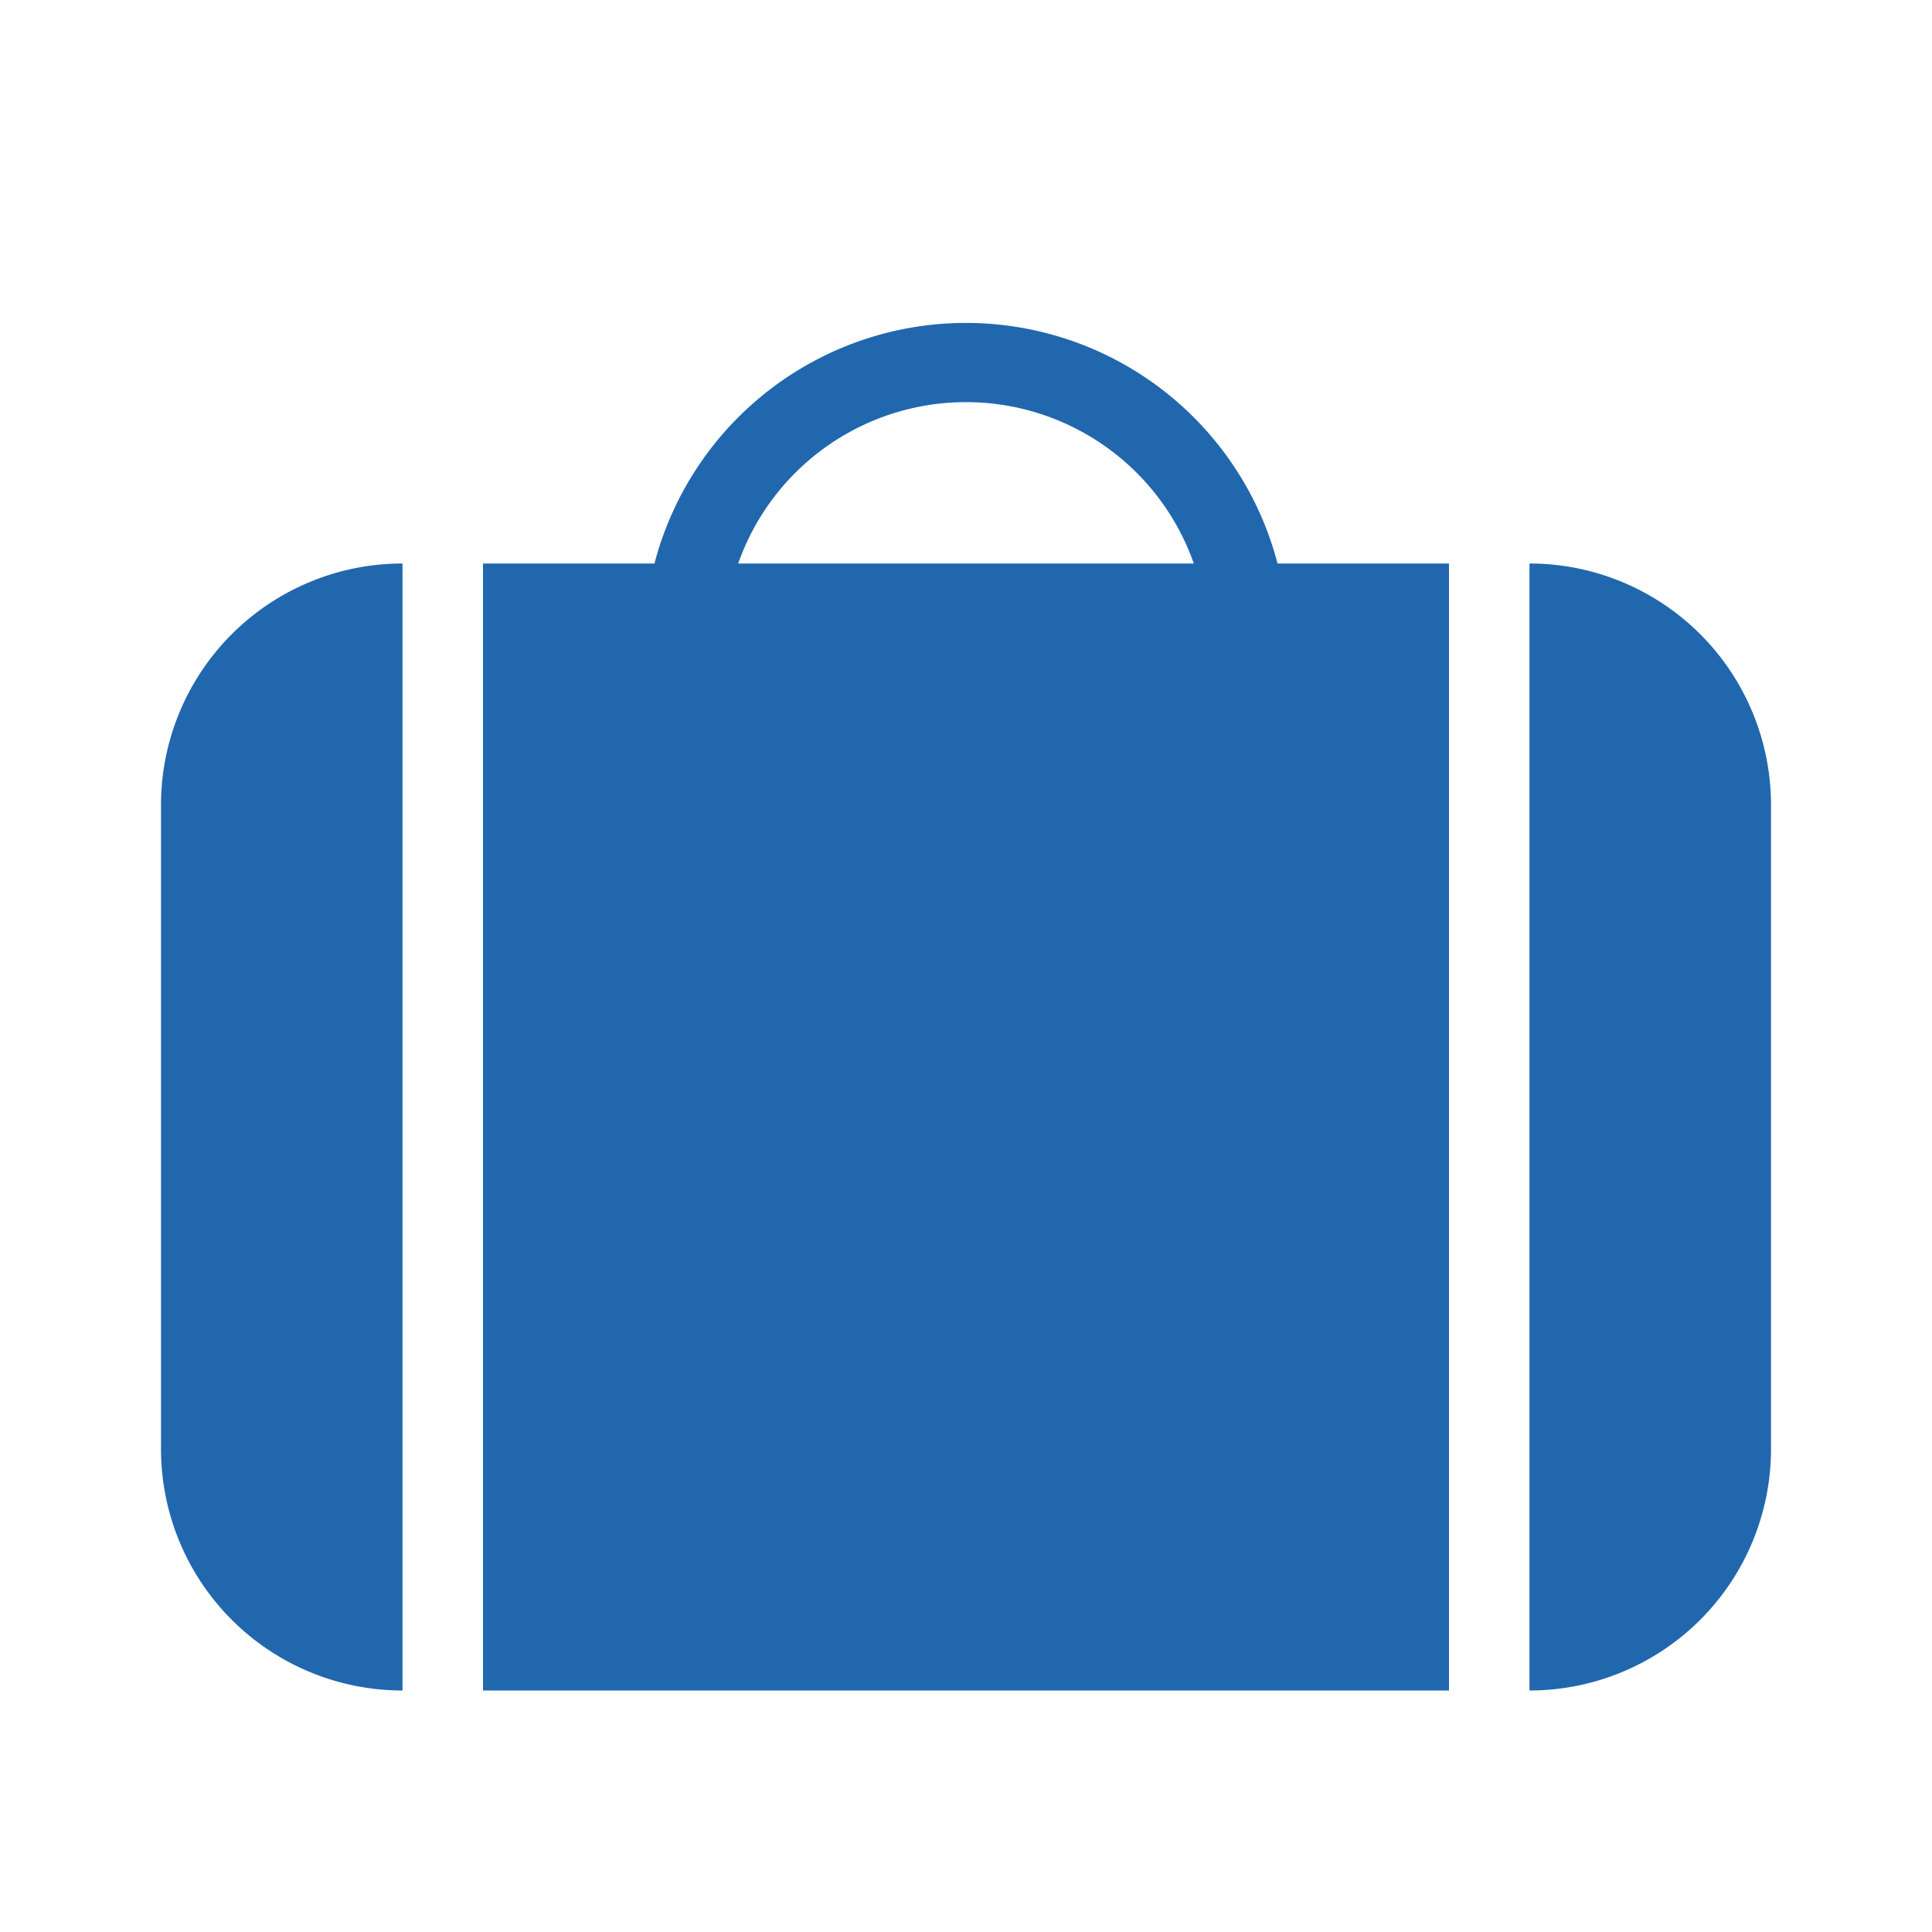
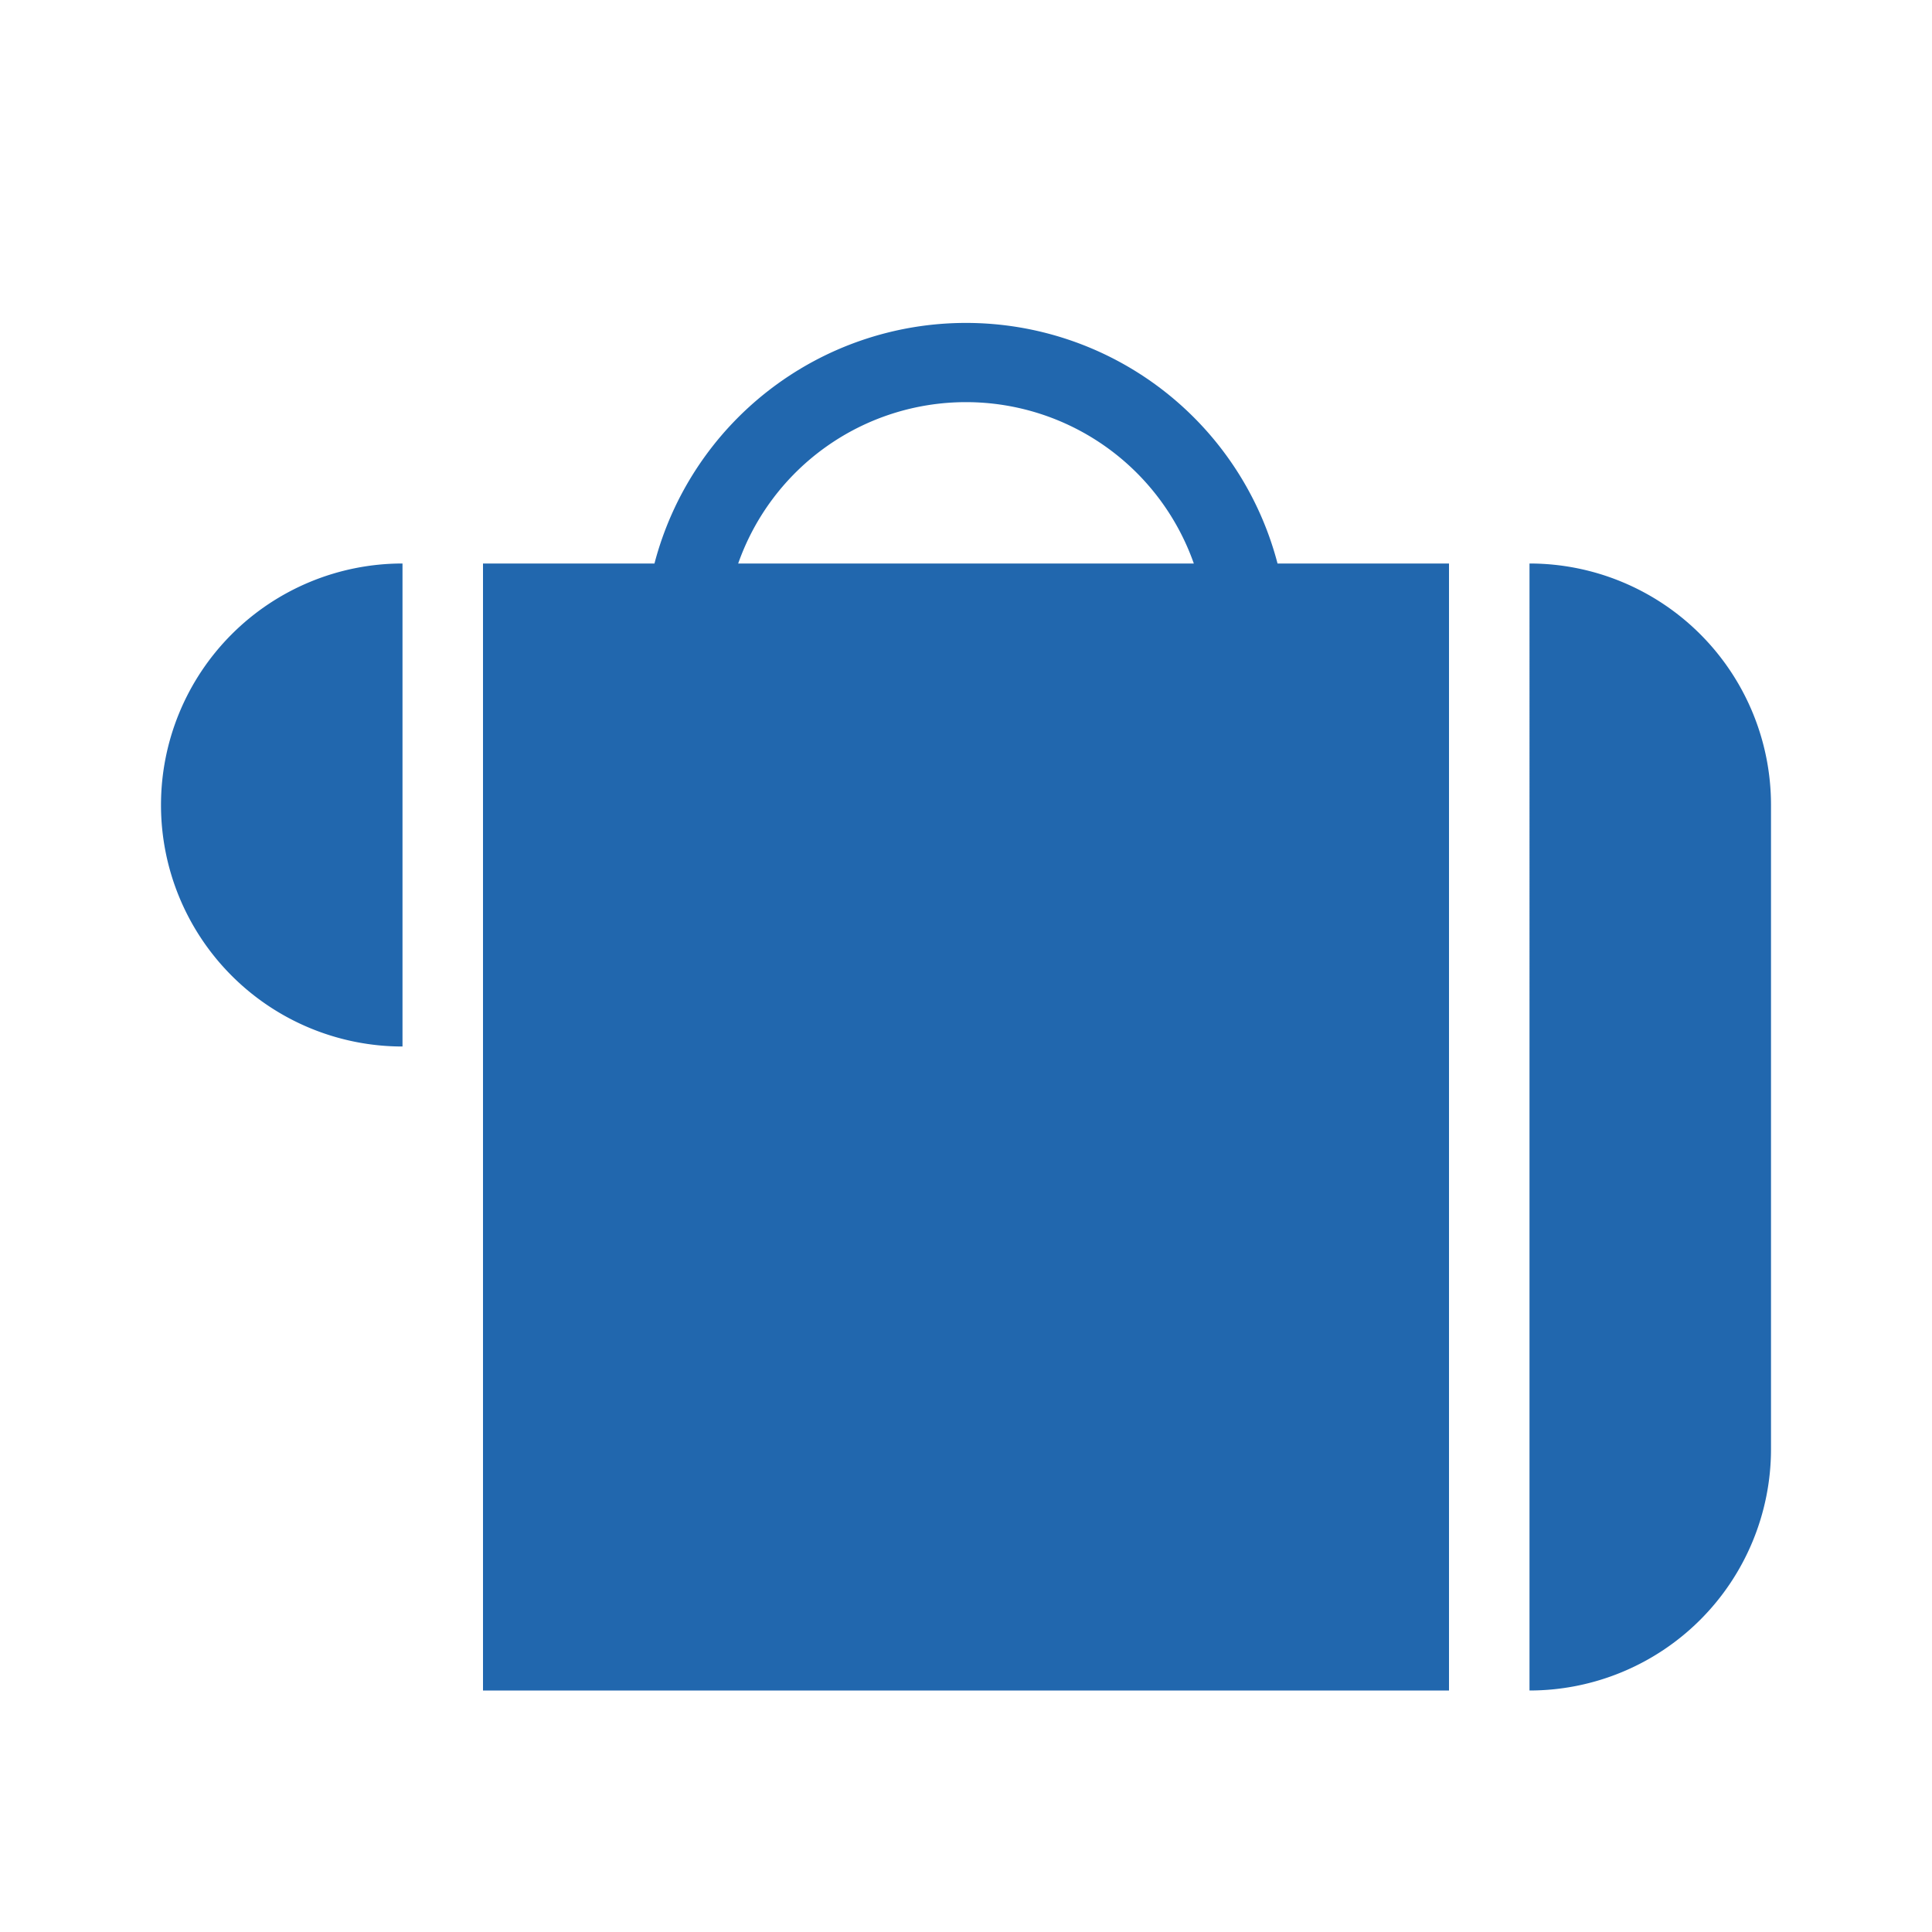
<svg xmlns="http://www.w3.org/2000/svg" width="24" height="24" fill="none">
-   <path fill="#2167AE" d="M9.17 7a3 3 0 0 1 5.66 0H9.17Zm6.7 0a4 4 0 0 0-7.74 0H6v14h12V7h-2.13ZM5 7a3 3 0 0 0-3 3v8a3 3 0 0 0 3 3V7Zm14 14V7a3 3 0 0 1 3 3v8a3 3 0 0 1-3 3Z" />
+   <path fill="#2167AE" d="M9.17 7a3 3 0 0 1 5.66 0H9.17Zm6.7 0a4 4 0 0 0-7.74 0H6v14h12V7h-2.13ZM5 7a3 3 0 0 0-3 3a3 3 0 0 0 3 3V7Zm14 14V7a3 3 0 0 1 3 3v8a3 3 0 0 1-3 3Z" />
</svg>